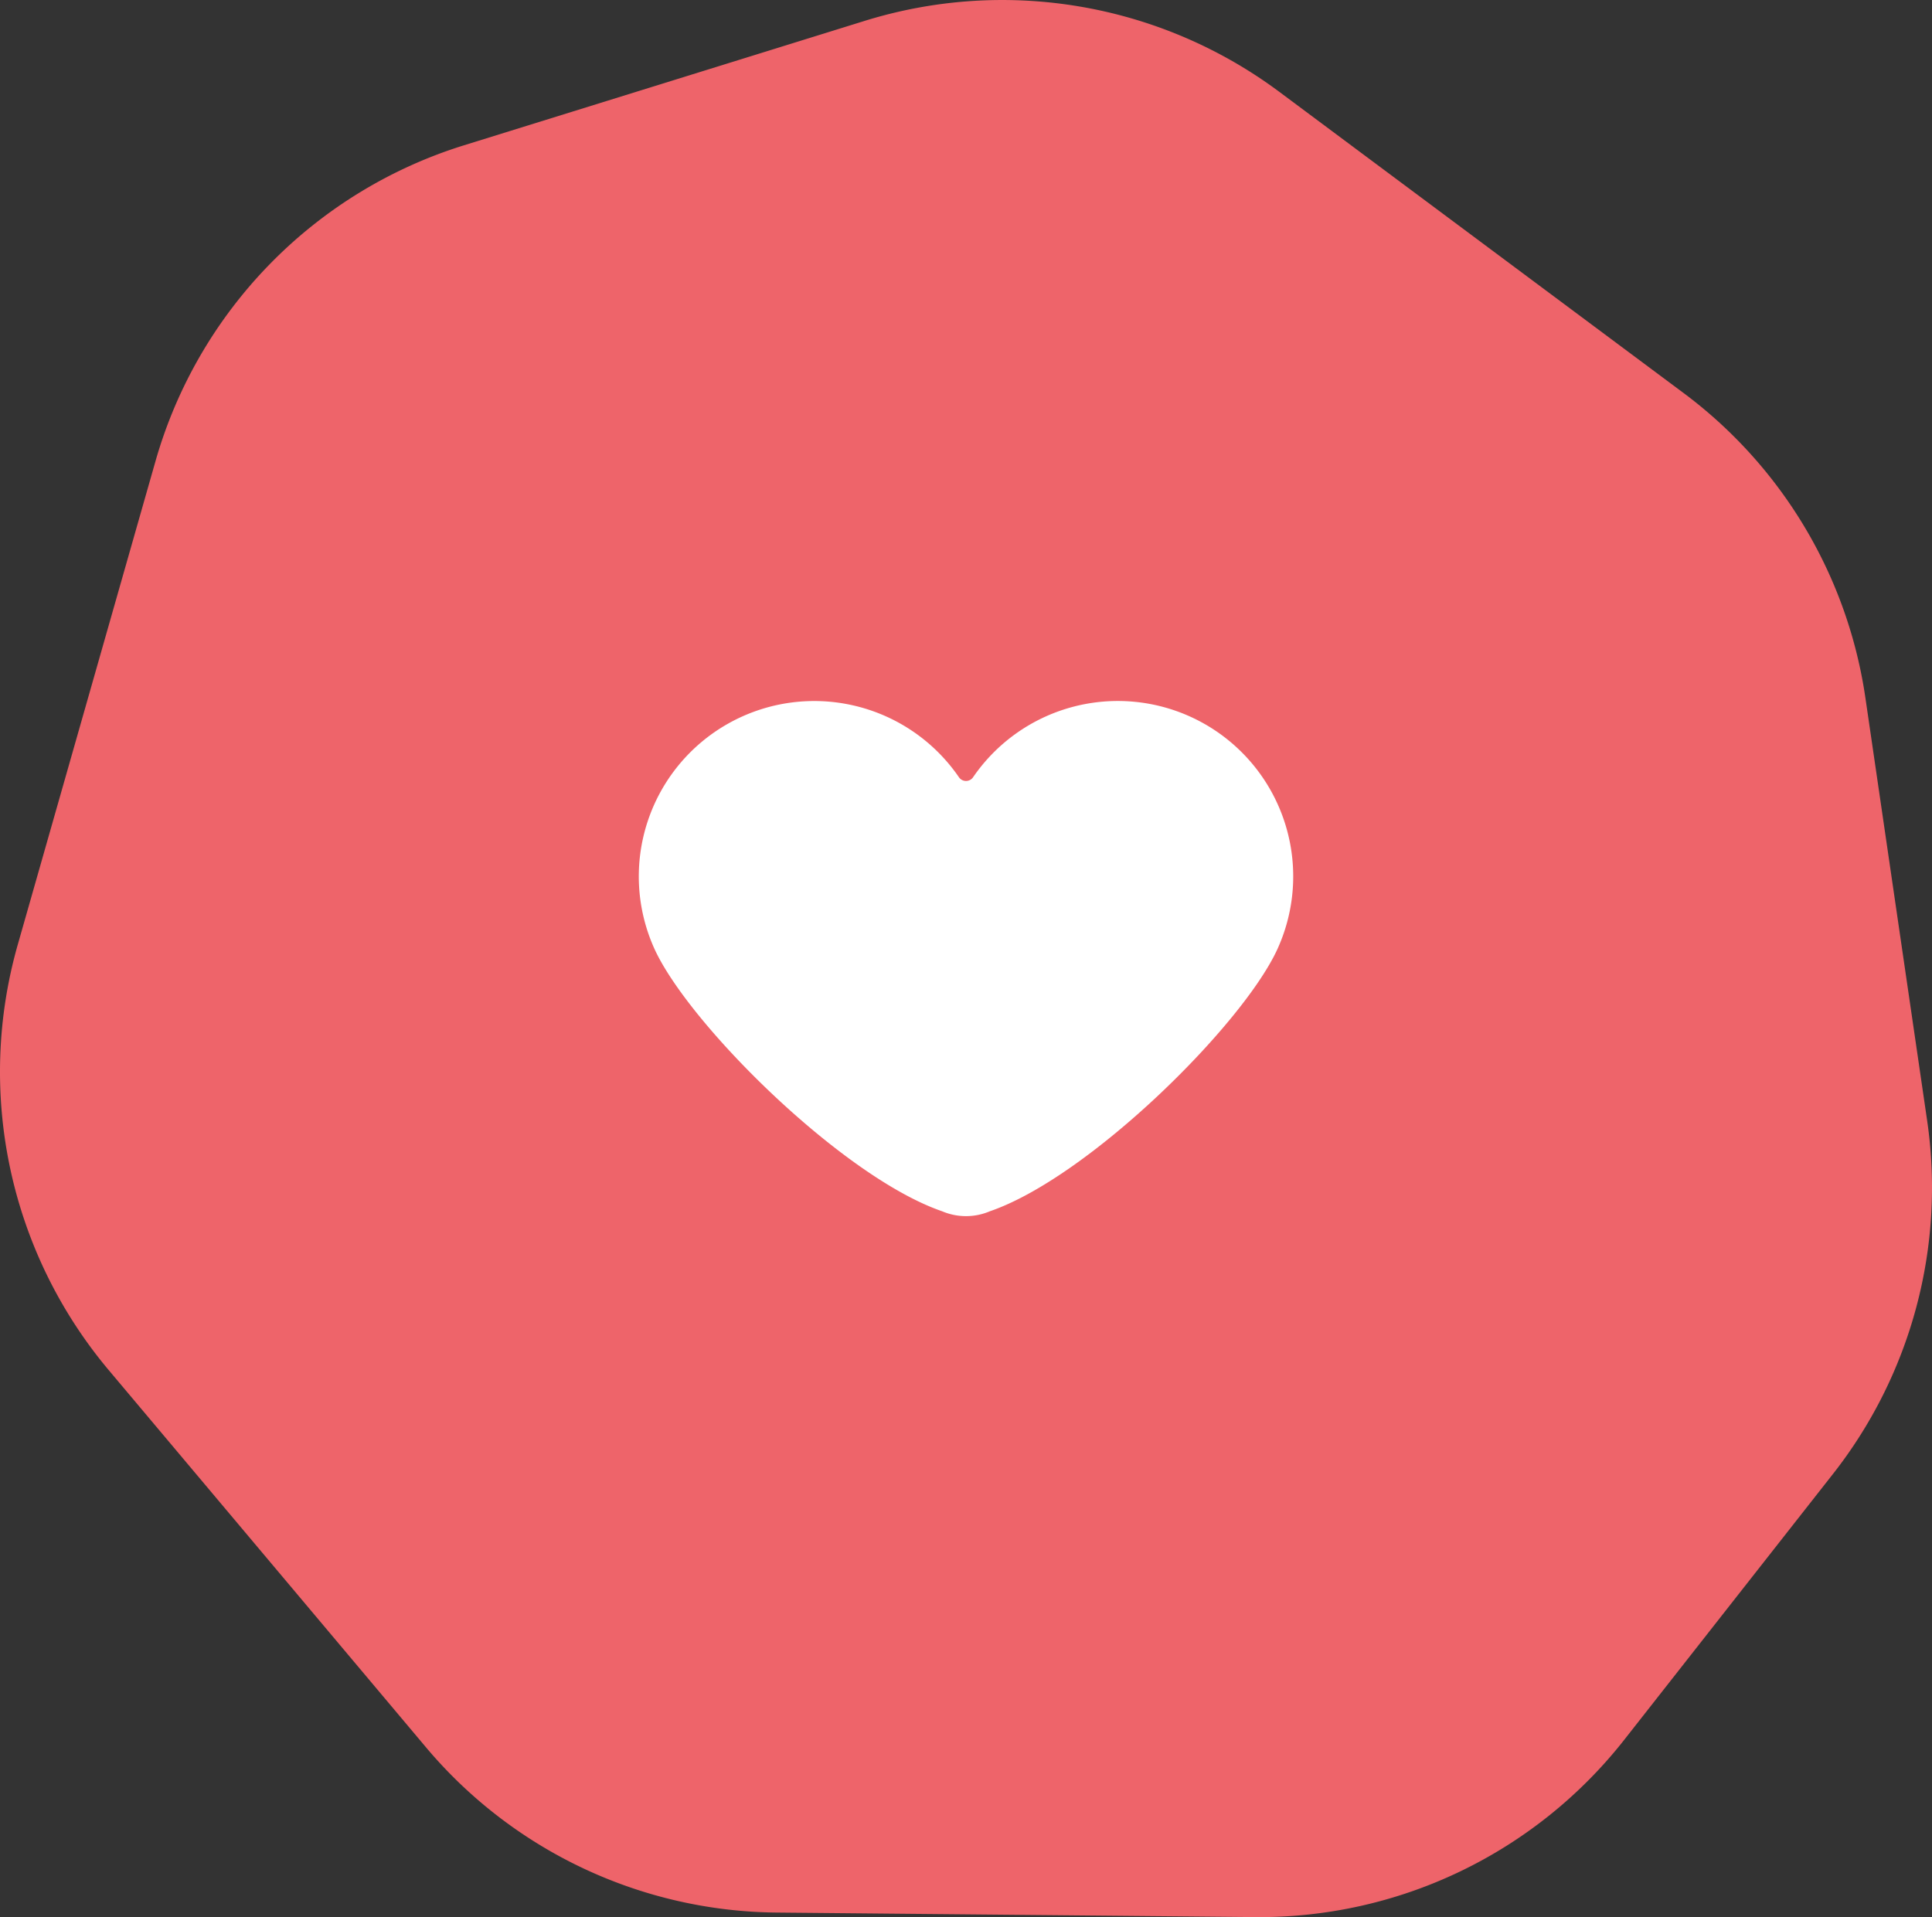
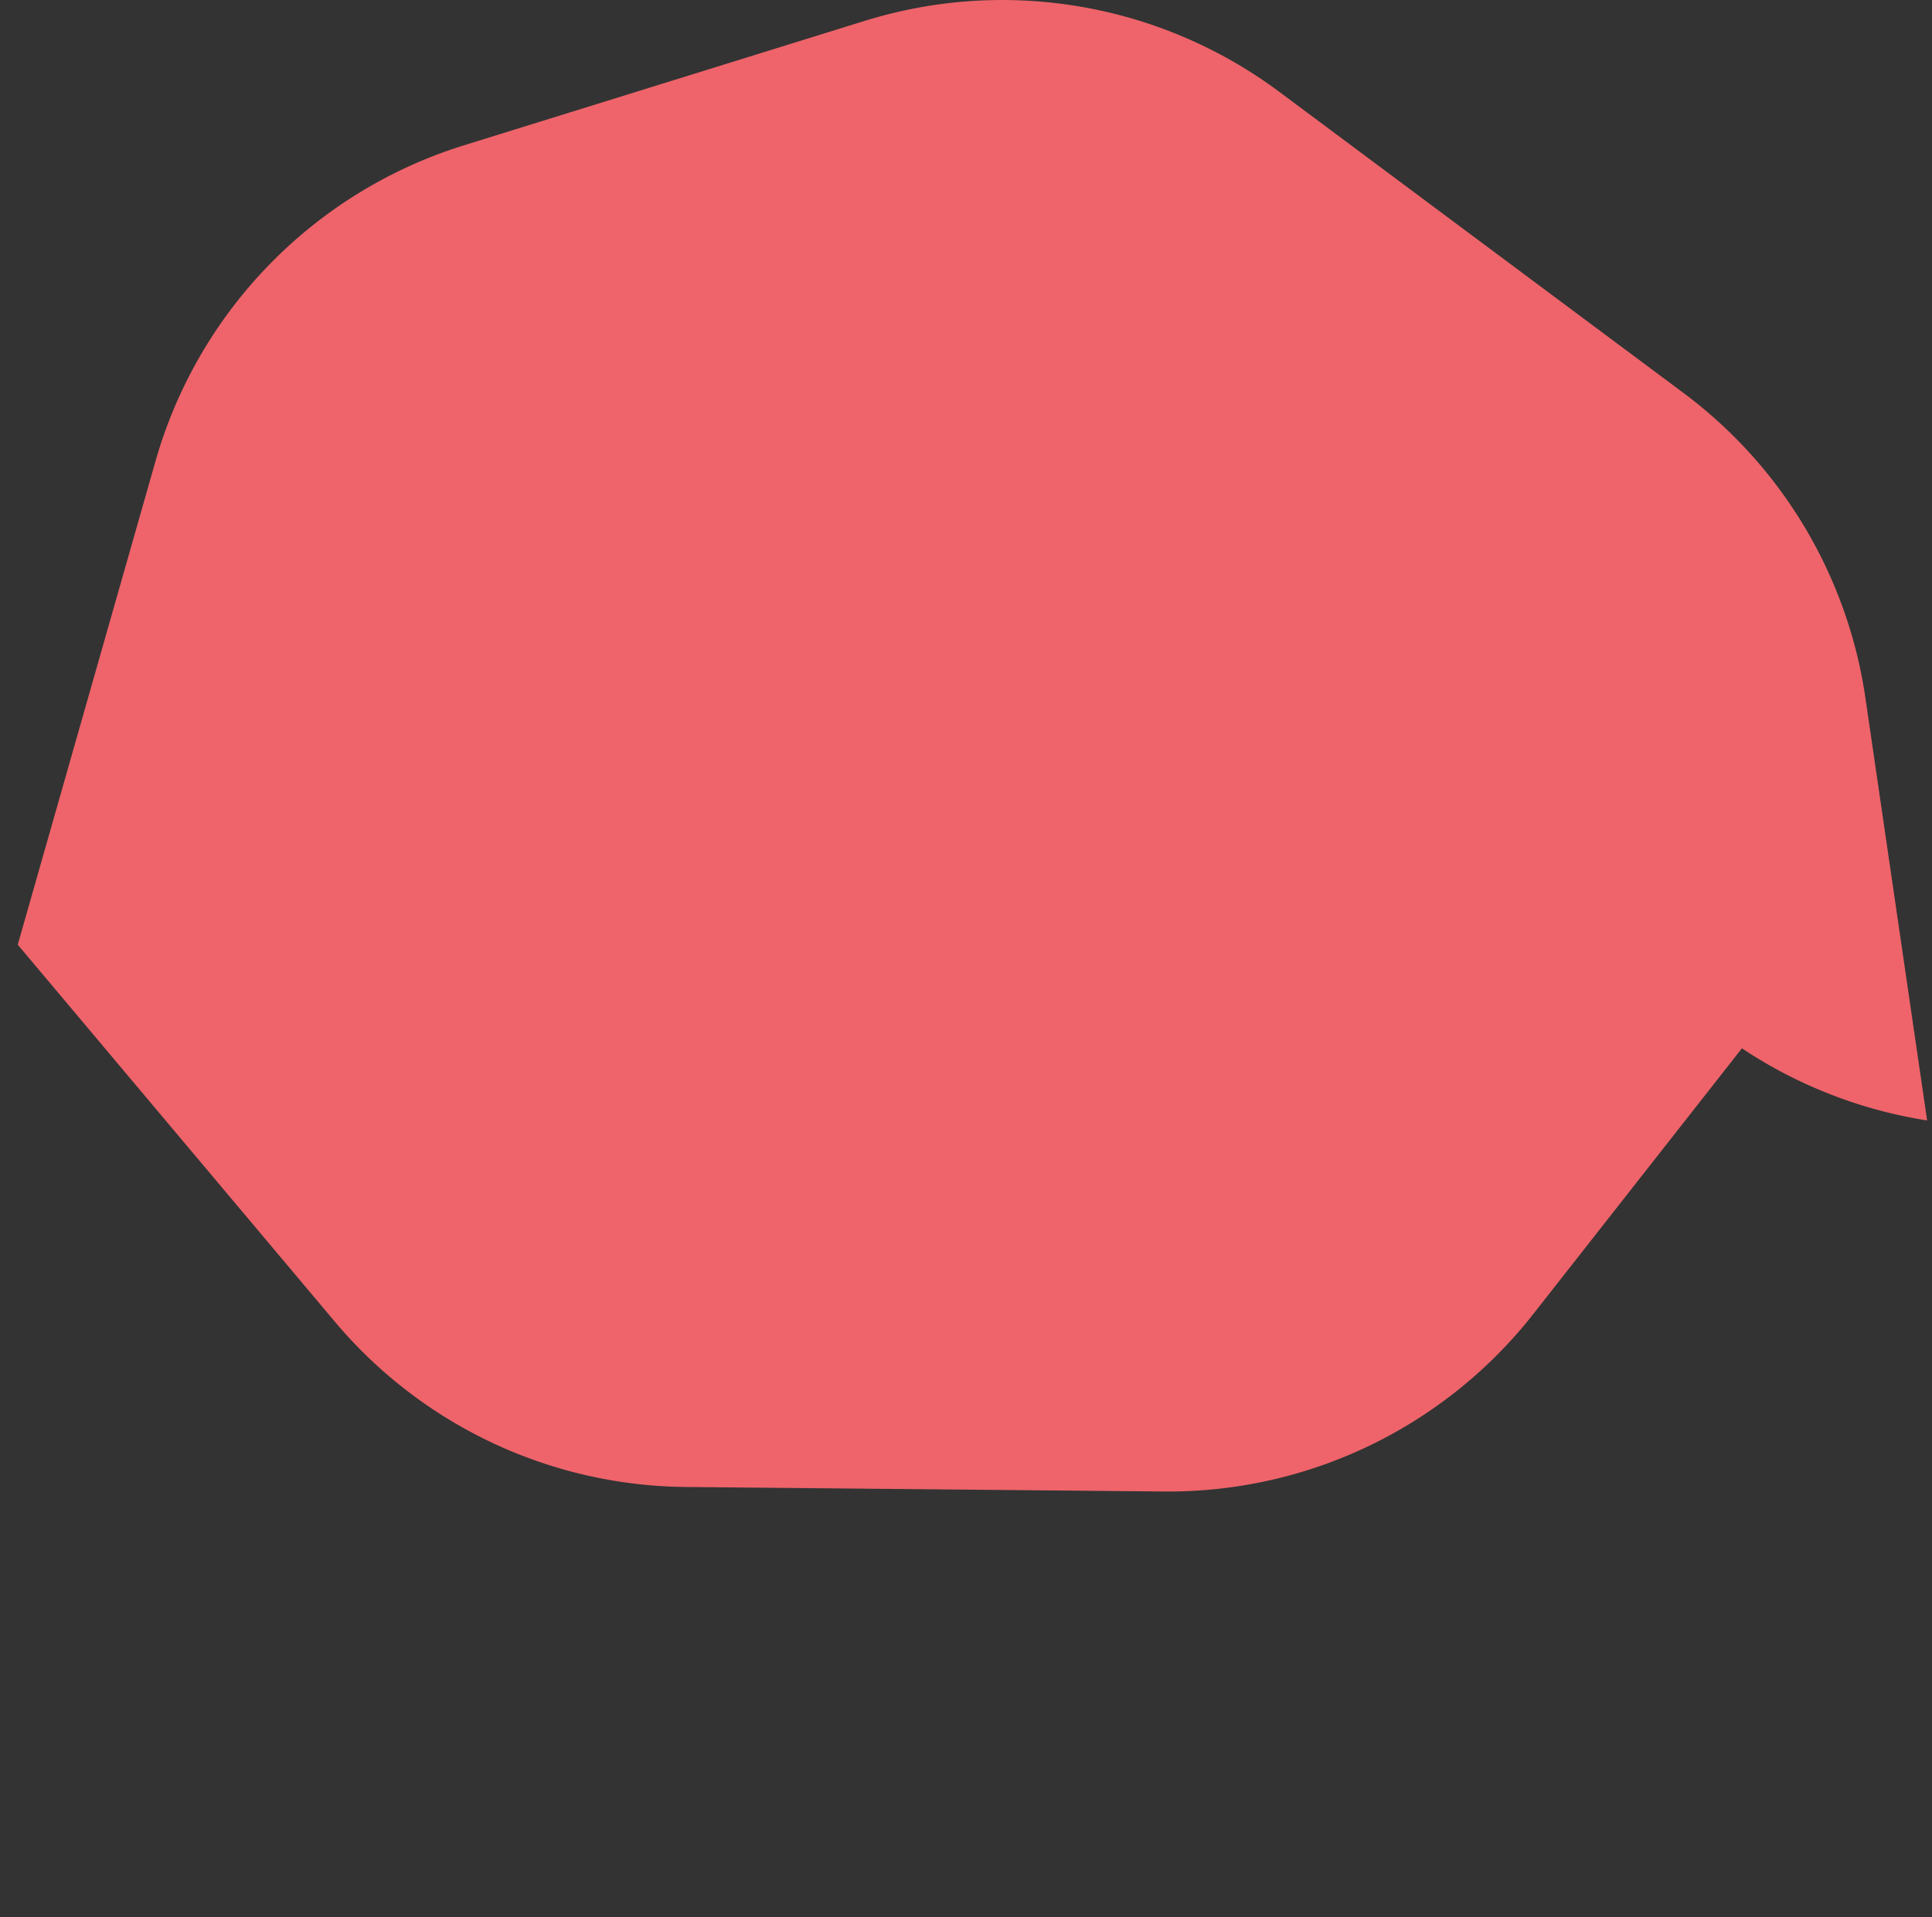
<svg xmlns="http://www.w3.org/2000/svg" width="197.224" height="195.733" viewBox="0 0 197.224 195.733">
  <rect x="0" y="0" width="197.224" height="195.733" fill="#333333" stroke="none" />
  <g transform="translate(-402.606 -204.496)">
-     <path d="M599.332,318.893l-6.3-43.143a47.355,47.355,0,0,0-18.564-31.129l-41.257-30.741a47.355,47.355,0,0,0-42.339-7.252l-40.892,12.7a47.355,47.355,0,0,0-31.5,32.252l-14.062,49.369a47.356,47.356,0,0,0,9.3,43.452l32.372,38.493a47.354,47.354,0,0,0,35.795,16.874l48.835.462a47.355,47.355,0,0,0,37.7-18.11l21.305-27.138A47.353,47.353,0,0,0,599.332,318.893Z" fill="#ee646a" />
-     <path d="M608.267,370.073a17.913,17.913,0,0,0-22.108,6.209.874.874,0,0,1-1.45,0A17.91,17.91,0,0,0,553.6,393.745c3.454,7.692,19.232,23.367,29.4,26.858a6.224,6.224,0,0,0,4.864,0c10.17-3.491,25.948-19.166,29.4-26.858A17.908,17.908,0,0,0,608.267,370.073Z" transform="translate(-84.215 -92.435)" fill="#fff" />
+     <path d="M599.332,318.893l-6.3-43.143a47.355,47.355,0,0,0-18.564-31.129l-41.257-30.741a47.355,47.355,0,0,0-42.339-7.252l-40.892,12.7a47.355,47.355,0,0,0-31.5,32.252l-14.062,49.369l32.372,38.493a47.354,47.354,0,0,0,35.795,16.874l48.835.462a47.355,47.355,0,0,0,37.7-18.11l21.305-27.138A47.353,47.353,0,0,0,599.332,318.893Z" fill="#ee646a" />
  </g>
</svg>